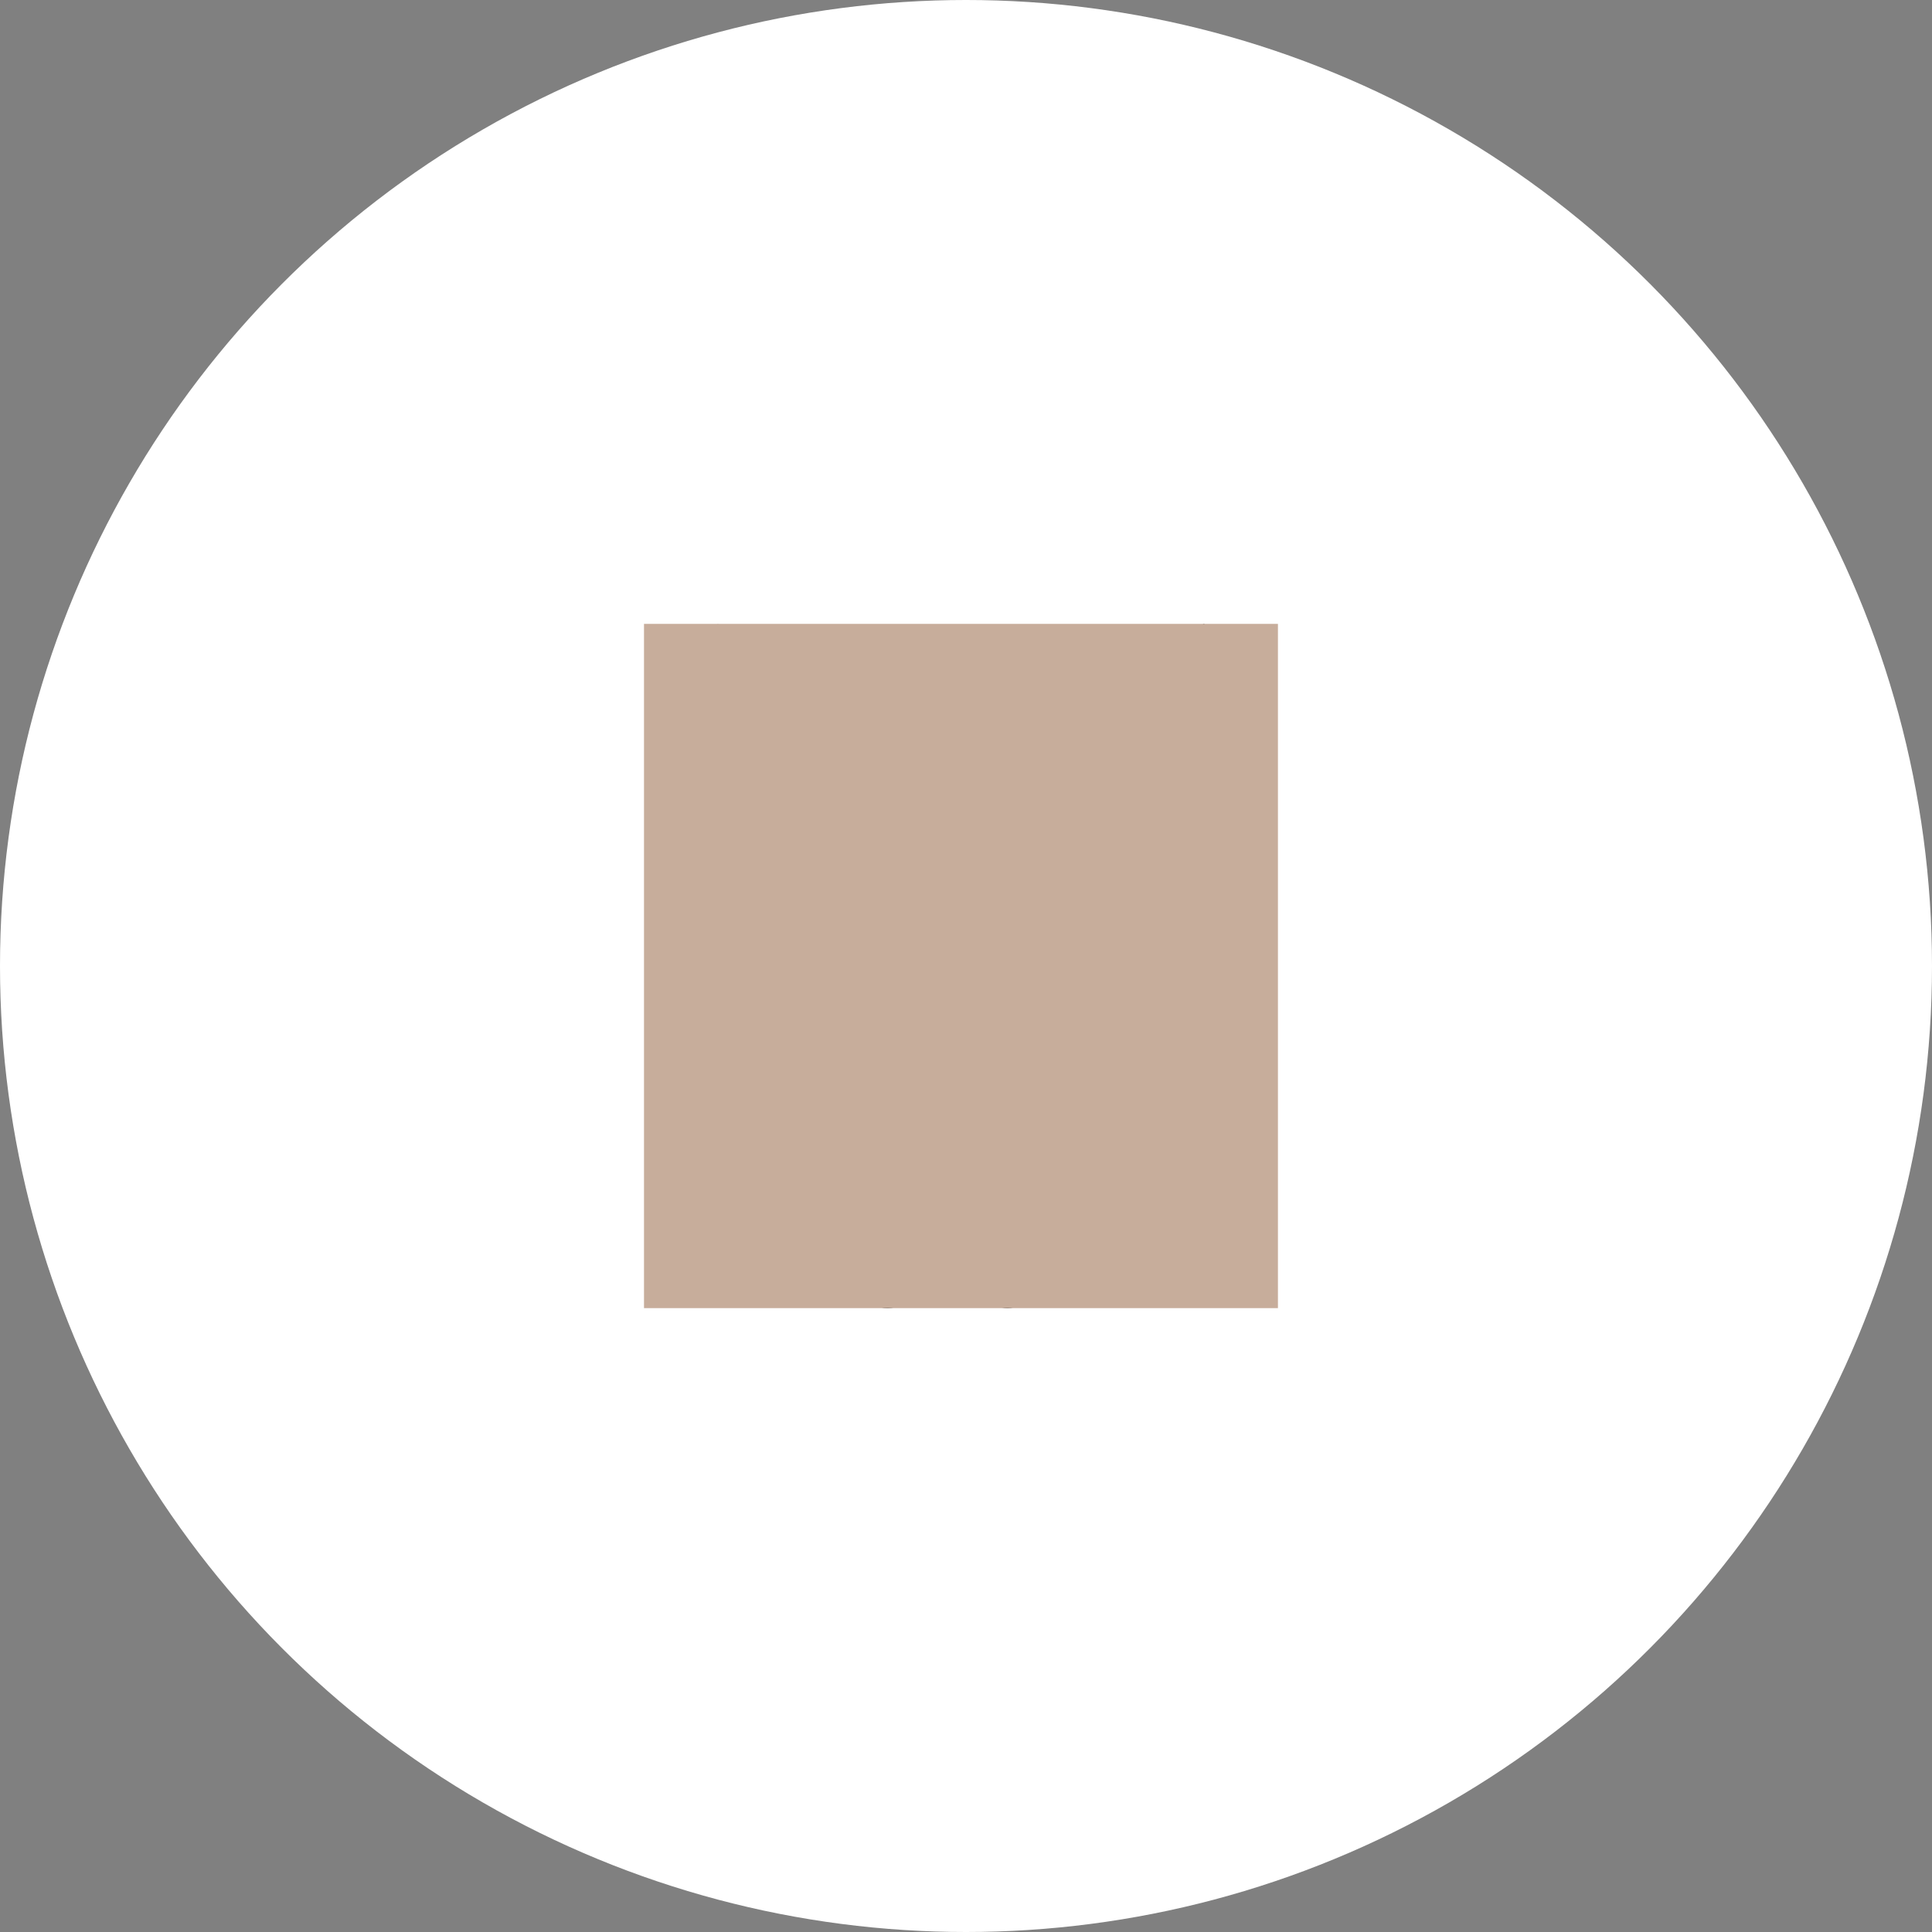
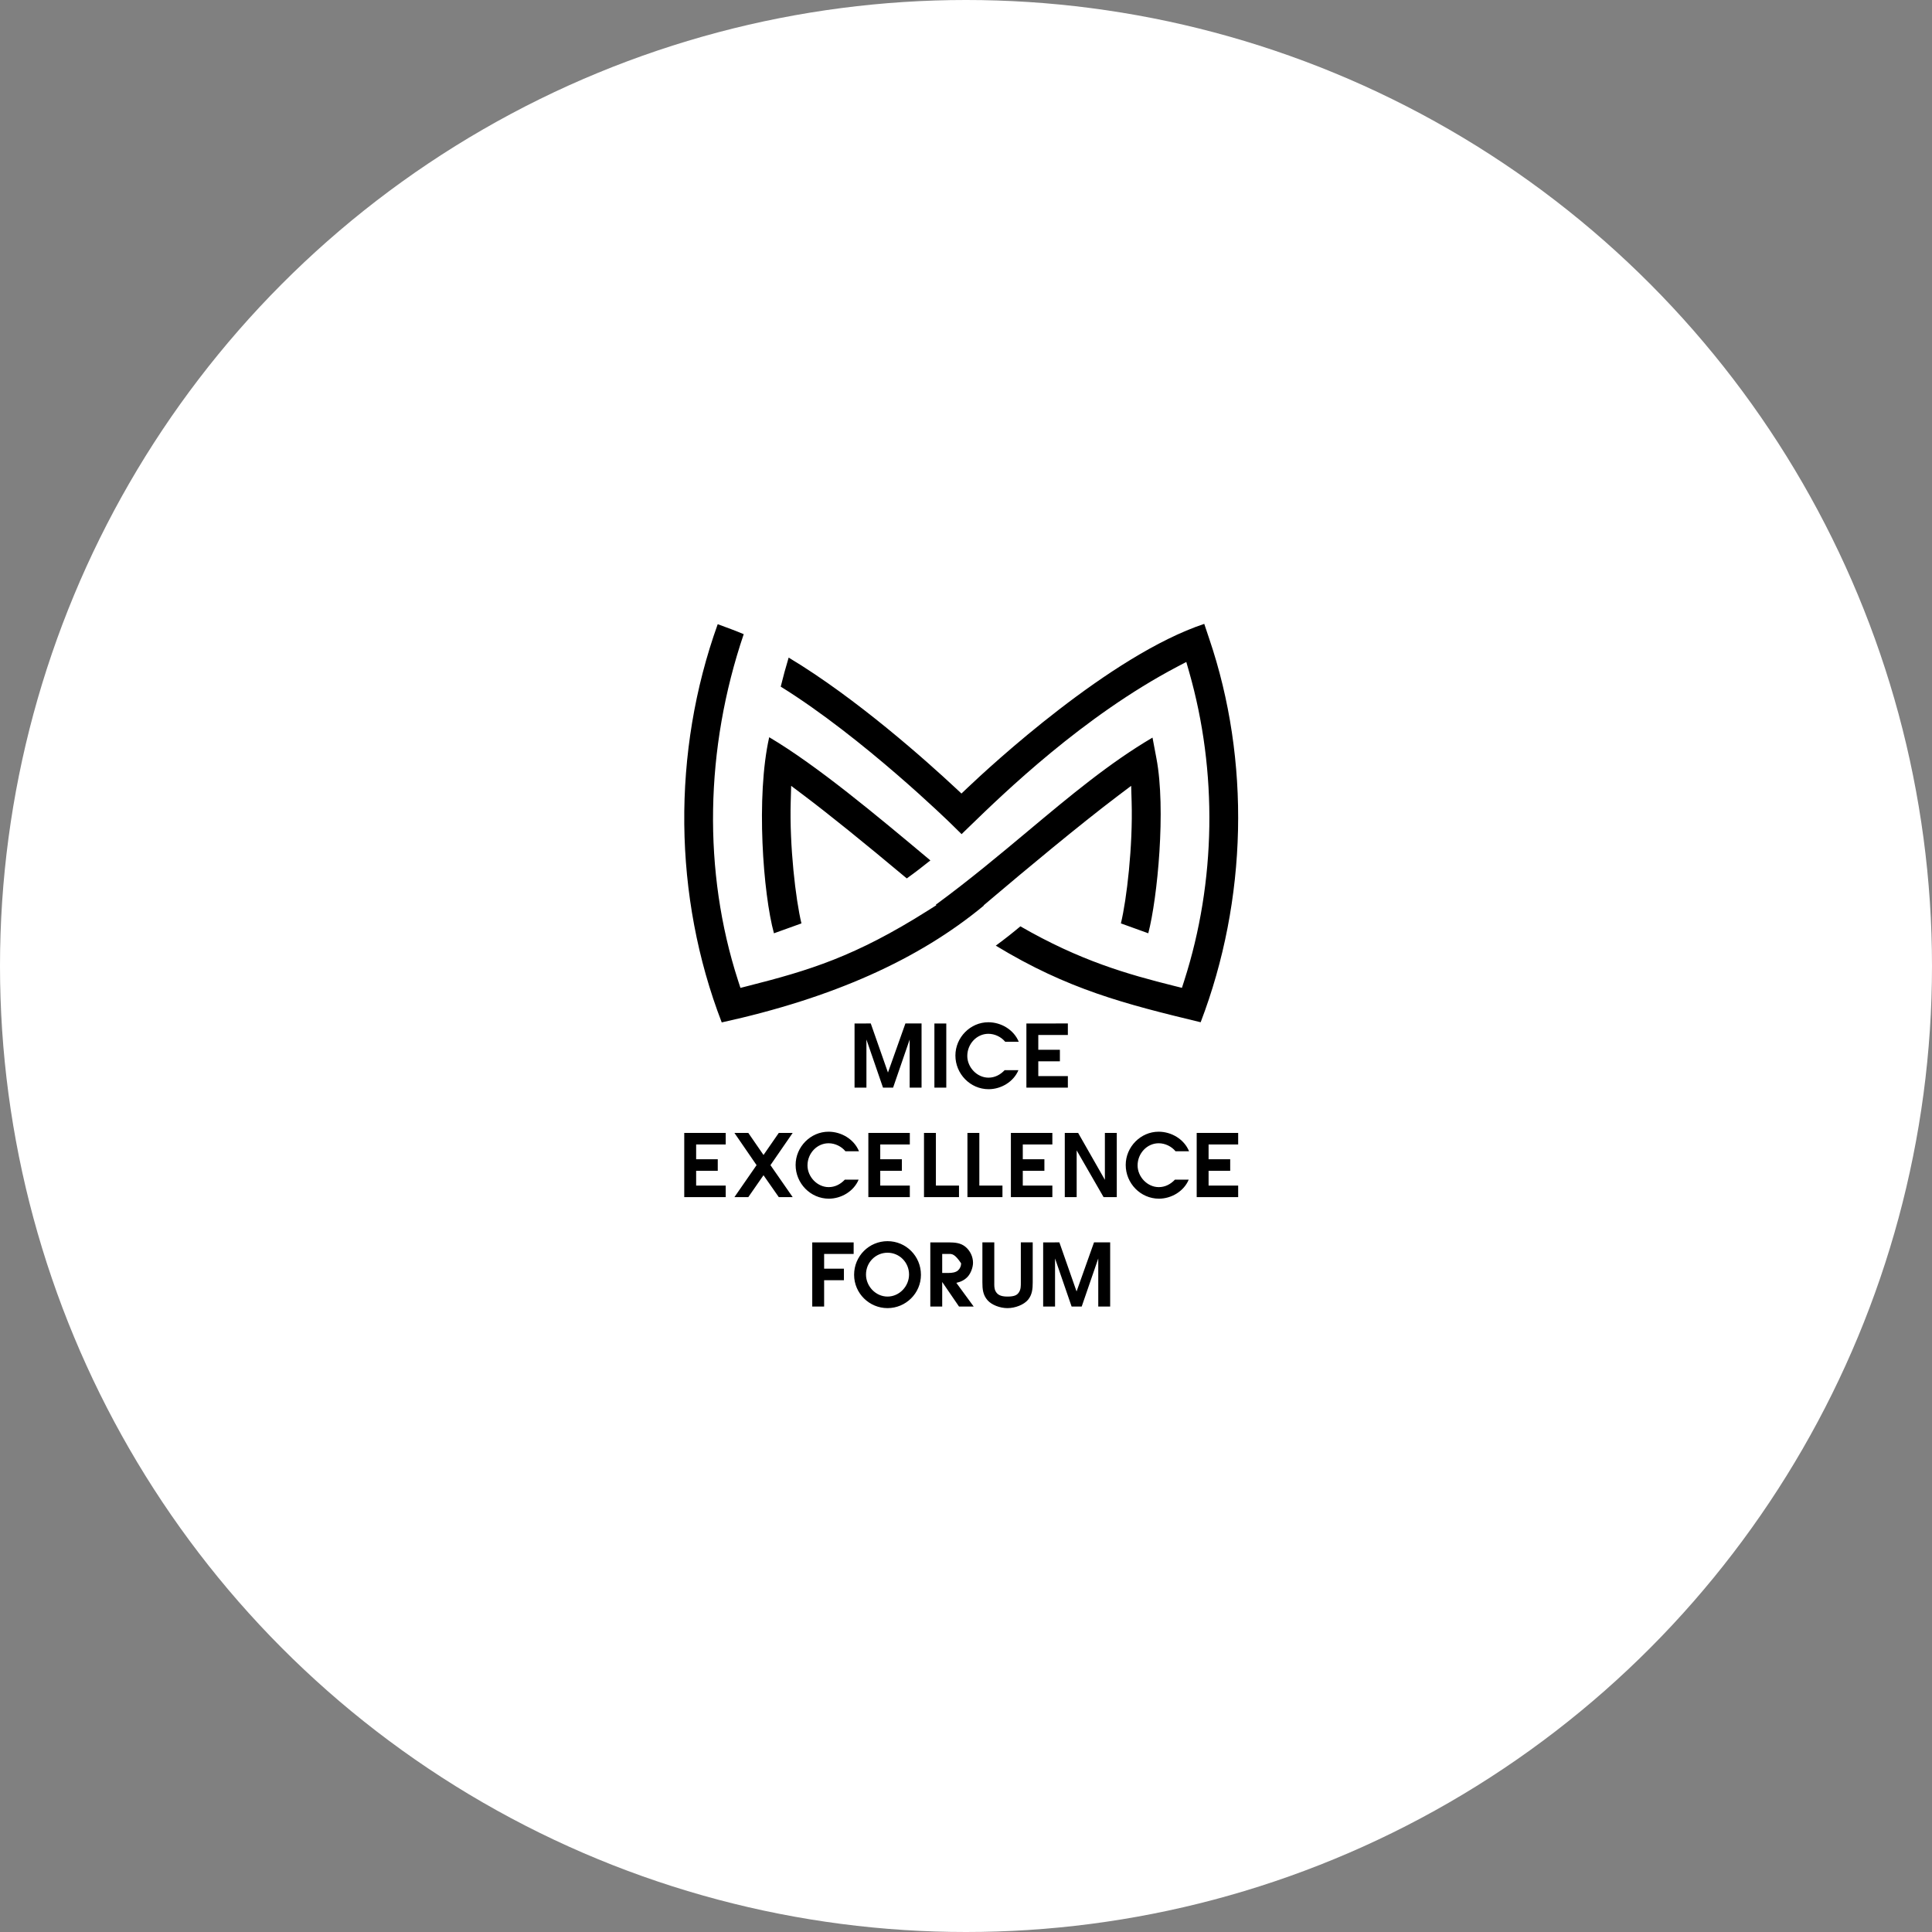
<svg xmlns="http://www.w3.org/2000/svg" width="192" height="192" viewBox="0 0 192 192" fill="none">
  <rect x="0" y="0" width="192" height="192" fill="#808080" stroke="none" />
  <circle cx="96" cy="96" r="96" fill="white" />
-   <path fill-rule="evenodd" clip-rule="evenodd" d="M111.145 79.052L112.414 78.095L112.46 79.684C112.591 84.082 111.971 89.389 111.394 91.766L114.115 92.748C115.034 89.224 115.883 80.403 114.925 75.368L114.535 73.302C110.256 75.818 106.326 79.104 102.186 82.567C99.306 84.976 96.335 87.46 93.003 89.907L93.051 89.961L92.232 90.478C84.963 95.075 80.424 96.436 74.331 97.985L73.584 98.175L73.346 97.441C69.844 86.611 70.049 74.418 73.91 63.023C73.135 62.694 72.217 62.359 71.385 62.053C71.365 62.046 71.346 62.039 71.326 62.032C66.757 74.749 66.9 89.084 71.725 101.607C82.729 99.189 91.272 95.382 97.773 89.995L97.743 89.981L98.72 89.155C101.676 86.653 107.221 82.015 111.145 79.052ZM120.163 63.452L120.162 63.449L119.677 62C110.347 65.1 98.452 76.101 96.109 78.328L95.549 78.86L94.984 78.333C92.187 75.725 85.143 69.404 78.376 65.351C78.087 66.309 77.823 67.275 77.588 68.237C85.778 73.322 94.457 81.808 94.542 81.893L95.561 82.895C95.794 82.671 96.064 82.41 96.365 82.116C99.739 78.843 107.638 71.177 116.999 66.254L117.893 65.785L118.171 66.756C121.015 76.71 120.845 87.607 117.694 97.439L117.459 98.171L116.712 97.985C112.033 96.816 107.336 95.478 101.405 92.058C100.756 92.603 99.92 93.275 98.96 93.977C106.131 98.333 111.794 99.774 119.32 101.59C123.973 89.425 124.287 75.567 120.163 63.452ZM76.443 73.264C75.109 79.159 75.84 88.836 76.914 92.75L78.973 92.009C79.217 91.92 79.447 91.838 79.646 91.766C79.072 89.389 78.452 84.08 78.58 79.686L78.625 78.097L79.894 79.052C82.352 80.904 85.789 83.675 90.115 87.296C90.941 86.706 91.748 86.078 92.46 85.507L92.352 85.416C87.105 81.024 81.201 76.081 76.443 73.264M86.536 101.711L88.245 106.588L89.978 101.711H91.583V108.089H90.401V103.308L88.754 108.09H87.752L86.105 103.308V108.09H84.924V101.712L86.536 101.711ZM94.041 108.089H92.86V101.712H94.041V108.089ZM98.25 108.244C96.421 108.244 94.947 106.717 94.947 104.896C94.947 103.091 96.439 101.59 98.216 101.59C99.492 101.59 100.751 102.333 101.243 103.532H99.898C99.501 103.048 98.862 102.738 98.224 102.738C97.06 102.738 96.128 103.748 96.128 104.939C96.128 106.069 97.094 107.097 98.234 107.097C98.862 107.097 99.406 106.812 99.838 106.355H101.209C100.726 107.511 99.484 108.244 98.25 108.244M106.123 101.711V102.858H103.184V104.326H105.331V105.474H103.184V106.941H106.123V108.089H102.002V101.712L106.123 101.711ZM72.121 112.589V113.737H69.182V115.204H71.33V116.352H69.182V117.819H72.121V118.967H68V112.589H72.121ZM72.987 112.589H74.367L75.877 114.781L77.395 112.589H78.775L76.567 115.791L78.775 118.967H77.394L75.876 116.793L74.367 118.967H72.987L75.187 115.791L72.987 112.589ZM82.371 119.123C80.542 119.123 79.067 117.595 79.067 115.774C79.067 113.97 80.56 112.468 82.337 112.468C83.614 112.468 84.873 113.21 85.365 114.41H84.018C83.622 113.927 82.982 113.616 82.344 113.616C81.18 113.616 80.248 114.626 80.248 115.818C80.248 116.948 81.215 117.975 82.354 117.975C82.983 117.975 83.527 117.69 83.958 117.233H85.329C84.846 118.39 83.604 119.123 82.371 119.123M90.417 112.589V113.737H87.478V115.204H89.626V116.352H87.478V117.819H90.417V118.967H86.296V112.589H90.417ZM93.008 112.589V117.819H95.305V118.967H91.826V112.589H93.008ZM97.325 112.589V117.819H99.623V118.967H96.143V112.589H97.325ZM104.582 112.589V113.737H101.643V115.204H103.791V116.352H101.643V117.819H104.582V118.967H100.461V112.589H104.582ZM107.145 112.589L109.802 117.25V112.589H110.984V118.967H109.672L106.998 114.324V118.967H105.817V112.589H107.145ZM115.175 119.123C113.346 119.123 111.872 117.595 111.872 115.774C111.872 113.97 113.363 112.468 115.141 112.468C116.417 112.468 117.677 113.21 118.168 114.41H116.822C116.426 113.927 115.787 113.616 115.149 113.616C113.985 113.616 113.053 114.626 113.053 115.818C113.053 116.948 114.019 117.975 115.158 117.975C115.788 117.975 116.331 117.69 116.763 117.233H118.134C117.651 118.39 116.409 119.123 115.175 119.123M123.048 112.589V113.737H120.108V115.204H122.256V116.352H120.108V117.819H123.048V118.967H118.926V112.589H123.048ZM84.835 123.467V124.614H81.901V126.081H83.868V127.229H81.901V129.845H80.72V123.467H84.835ZM88.202 130C86.39 130 84.88 128.533 84.88 126.686C84.88 124.831 86.364 123.346 88.202 123.346C90.039 123.346 91.522 124.831 91.522 126.686C91.522 128.533 90.013 130 88.202 130ZM88.202 128.852C89.366 128.852 90.34 127.843 90.34 126.66C90.34 125.46 89.392 124.494 88.202 124.494C87.012 124.494 86.062 125.46 86.062 126.66C86.062 127.843 87.037 128.852 88.202 128.852ZM94.299 123.467C94.903 123.475 95.472 123.51 95.955 123.915C96.413 124.295 96.697 124.891 96.697 125.486C96.697 125.952 96.481 126.531 96.171 126.876C95.86 127.213 95.472 127.393 95.041 127.488L96.766 129.845H95.308L93.635 127.402V129.845H92.453V123.467H94.299ZM95.222 126.237C95.316 126.148 95.39 126.041 95.44 125.922C95.491 125.804 95.516 125.676 95.515 125.547C95.515 125.271 95.394 124.994 95.17 124.831C94.894 124.623 94.618 124.606 94.291 124.614H93.635V126.504H94.281C94.593 126.504 94.989 126.461 95.222 126.237ZM98.811 127.446C98.811 127.739 98.794 128.041 98.932 128.308C99.105 128.636 99.39 128.852 100.125 128.852C100.861 128.852 101.104 128.68 101.276 128.403C101.457 128.11 101.449 127.782 101.449 127.446V123.466H102.63V127.446C102.63 128.076 102.579 128.671 102.164 129.171C101.751 129.663 100.896 130 100.125 130C99.355 130 98.543 129.672 98.147 129.223C97.681 128.697 97.629 128.11 97.629 127.445V123.466H98.811V127.446ZM105.28 123.466L106.988 128.342L108.722 123.466H110.327V129.844H109.144V125.064L107.497 129.845H106.496L104.849 125.064V129.845H103.668V123.467L105.28 123.466Z" fill="black" />
+   <path fill-rule="evenodd" clip-rule="evenodd" d="M111.145 79.052L112.414 78.095L112.46 79.684C112.591 84.082 111.971 89.389 111.394 91.766L114.115 92.748C115.034 89.224 115.883 80.403 114.925 75.368L114.535 73.302C110.256 75.818 106.326 79.104 102.186 82.567C99.306 84.976 96.335 87.46 93.003 89.907L93.051 89.961L92.232 90.478C84.963 95.075 80.424 96.436 74.331 97.985L73.584 98.175L73.346 97.441C69.844 86.611 70.049 74.418 73.91 63.023C73.135 62.694 72.217 62.359 71.385 62.053C71.365 62.046 71.346 62.039 71.326 62.032C66.757 74.749 66.9 89.084 71.725 101.607C82.729 99.189 91.272 95.382 97.773 89.995L97.743 89.981L98.72 89.155C101.676 86.653 107.221 82.015 111.145 79.052ZM120.163 63.452L120.162 63.449L119.677 62C110.347 65.1 98.452 76.101 96.109 78.328L95.549 78.86L94.984 78.333C92.187 75.725 85.143 69.404 78.376 65.351C78.087 66.309 77.823 67.275 77.588 68.237C85.778 73.322 94.457 81.808 94.542 81.893L95.561 82.895C95.794 82.671 96.064 82.41 96.365 82.116C99.739 78.843 107.638 71.177 116.999 66.254L117.893 65.785L118.171 66.756C121.015 76.71 120.845 87.607 117.694 97.439L117.459 98.171L116.712 97.985C112.033 96.816 107.336 95.478 101.405 92.058C100.756 92.603 99.92 93.275 98.96 93.977C106.131 98.333 111.794 99.774 119.32 101.59C123.973 89.425 124.287 75.567 120.163 63.452ZM76.443 73.264C75.109 79.159 75.84 88.836 76.914 92.75L78.973 92.009C79.217 91.92 79.447 91.838 79.646 91.766C79.072 89.389 78.452 84.08 78.58 79.686L78.625 78.097L79.894 79.052C82.352 80.904 85.789 83.675 90.115 87.296C90.941 86.706 91.748 86.078 92.46 85.507L92.352 85.416C87.105 81.024 81.201 76.081 76.443 73.264M86.536 101.711L88.245 106.588L89.978 101.711H91.583V108.089H90.401V103.308L88.754 108.09H87.752L86.105 103.308V108.09H84.924V101.712L86.536 101.711ZM94.041 108.089H92.86V101.712H94.041V108.089ZM98.25 108.244C96.421 108.244 94.947 106.717 94.947 104.896C94.947 103.091 96.439 101.59 98.216 101.59C99.492 101.59 100.751 102.333 101.243 103.532H99.898C99.501 103.048 98.862 102.738 98.224 102.738C97.06 102.738 96.128 103.748 96.128 104.939C96.128 106.069 97.094 107.097 98.234 107.097C98.862 107.097 99.406 106.812 99.838 106.355H101.209C100.726 107.511 99.484 108.244 98.25 108.244M106.123 101.711V102.858H103.184V104.326H105.331V105.474H103.184V106.941H106.123V108.089H102.002V101.712L106.123 101.711ZM72.121 112.589V113.737H69.182V115.204H71.33V116.352H69.182V117.819H72.121V118.967H68V112.589H72.121ZM72.987 112.589H74.367L75.877 114.781L77.395 112.589H78.775L76.567 115.791L78.775 118.967H77.394L75.876 116.793L74.367 118.967H72.987L75.187 115.791L72.987 112.589ZM82.371 119.123C80.542 119.123 79.067 117.595 79.067 115.774C79.067 113.97 80.56 112.468 82.337 112.468C83.614 112.468 84.873 113.21 85.365 114.41H84.018C83.622 113.927 82.982 113.616 82.344 113.616C81.18 113.616 80.248 114.626 80.248 115.818C80.248 116.948 81.215 117.975 82.354 117.975C82.983 117.975 83.527 117.69 83.958 117.233H85.329C84.846 118.39 83.604 119.123 82.371 119.123M90.417 112.589V113.737H87.478V115.204H89.626V116.352H87.478V117.819H90.417V118.967H86.296V112.589H90.417ZM93.008 112.589V117.819H95.305V118.967H91.826V112.589H93.008ZM97.325 112.589V117.819H99.623V118.967H96.143V112.589H97.325ZM104.582 112.589V113.737H101.643V115.204H103.791V116.352H101.643V117.819H104.582V118.967H100.461V112.589H104.582ZM107.145 112.589L109.802 117.25V112.589H110.984V118.967H109.672L106.998 114.324V118.967H105.817V112.589H107.145ZM115.175 119.123C113.346 119.123 111.872 117.595 111.872 115.774C111.872 113.97 113.363 112.468 115.141 112.468C116.417 112.468 117.677 113.21 118.168 114.41H116.822C116.426 113.927 115.787 113.616 115.149 113.616C113.985 113.616 113.053 114.626 113.053 115.818C113.053 116.948 114.019 117.975 115.158 117.975C115.788 117.975 116.331 117.69 116.763 117.233H118.134C117.651 118.39 116.409 119.123 115.175 119.123M123.048 112.589V113.737H120.108V115.204H122.256V116.352H120.108V117.819H123.048V118.967H118.926V112.589H123.048ZM84.835 123.467V124.614H81.901V126.081H83.868V127.229H81.901V129.845H80.72V123.467H84.835ZM88.202 130C86.39 130 84.88 128.533 84.88 126.686C84.88 124.831 86.364 123.346 88.202 123.346C90.039 123.346 91.522 124.831 91.522 126.686C91.522 128.533 90.013 130 88.202 130ZM88.202 128.852C89.366 128.852 90.34 127.843 90.34 126.66C90.34 125.46 89.392 124.494 88.202 124.494C87.012 124.494 86.062 125.46 86.062 126.66C86.062 127.843 87.037 128.852 88.202 128.852ZM94.299 123.467C94.903 123.475 95.472 123.51 95.955 123.915C96.413 124.295 96.697 124.891 96.697 125.486C96.697 125.952 96.481 126.531 96.171 126.876C95.86 127.213 95.472 127.393 95.041 127.488L96.766 129.845H95.308L93.635 127.402V129.845H92.453V123.467H94.299ZM95.222 126.237C95.316 126.148 95.39 126.041 95.44 125.922C95.491 125.804 95.516 125.676 95.515 125.547C94.894 124.623 94.618 124.606 94.291 124.614H93.635V126.504H94.281C94.593 126.504 94.989 126.461 95.222 126.237ZM98.811 127.446C98.811 127.739 98.794 128.041 98.932 128.308C99.105 128.636 99.39 128.852 100.125 128.852C100.861 128.852 101.104 128.68 101.276 128.403C101.457 128.11 101.449 127.782 101.449 127.446V123.466H102.63V127.446C102.63 128.076 102.579 128.671 102.164 129.171C101.751 129.663 100.896 130 100.125 130C99.355 130 98.543 129.672 98.147 129.223C97.681 128.697 97.629 128.11 97.629 127.445V123.466H98.811V127.446ZM105.28 123.466L106.988 128.342L108.722 123.466H110.327V129.844H109.144V125.064L107.497 129.845H106.496L104.849 125.064V129.845H103.668V123.467L105.28 123.466Z" fill="black" />
  <g style="mix-blend-mode:lighten">
-     <rect x="64" y="62" width="63" height="68" fill="#C7AD9B" />
-   </g>
+     </g>
</svg>